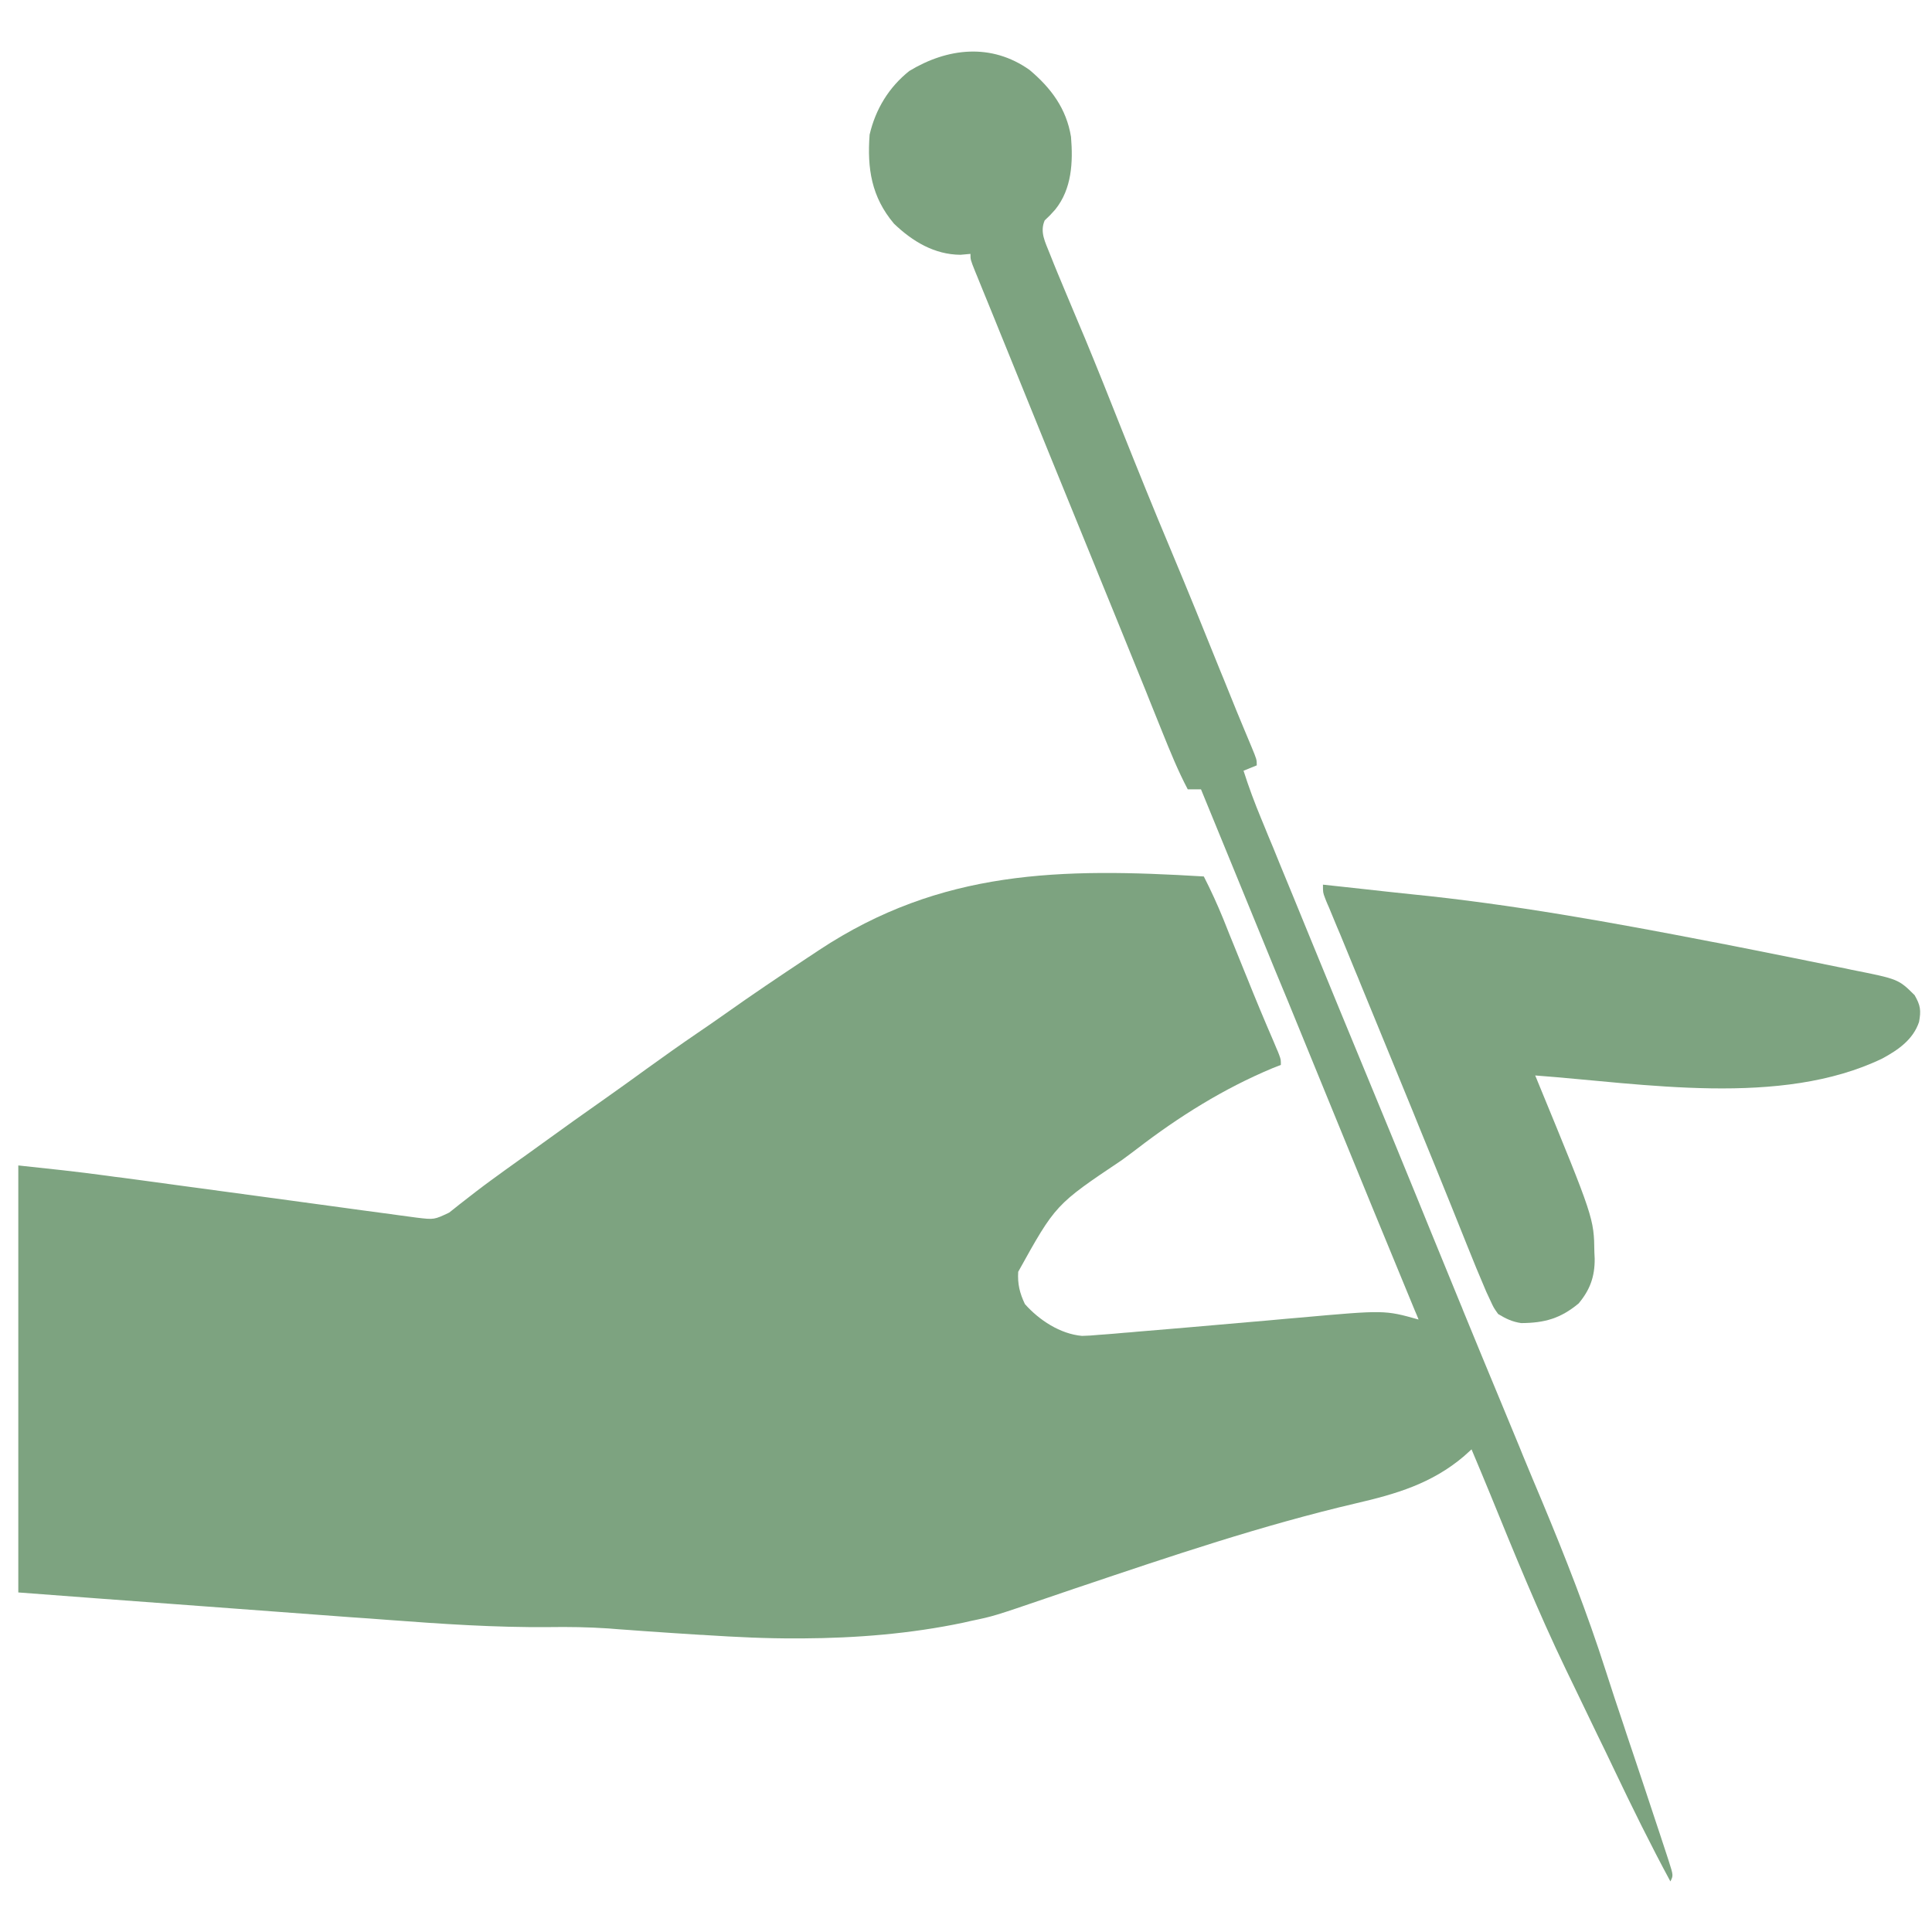
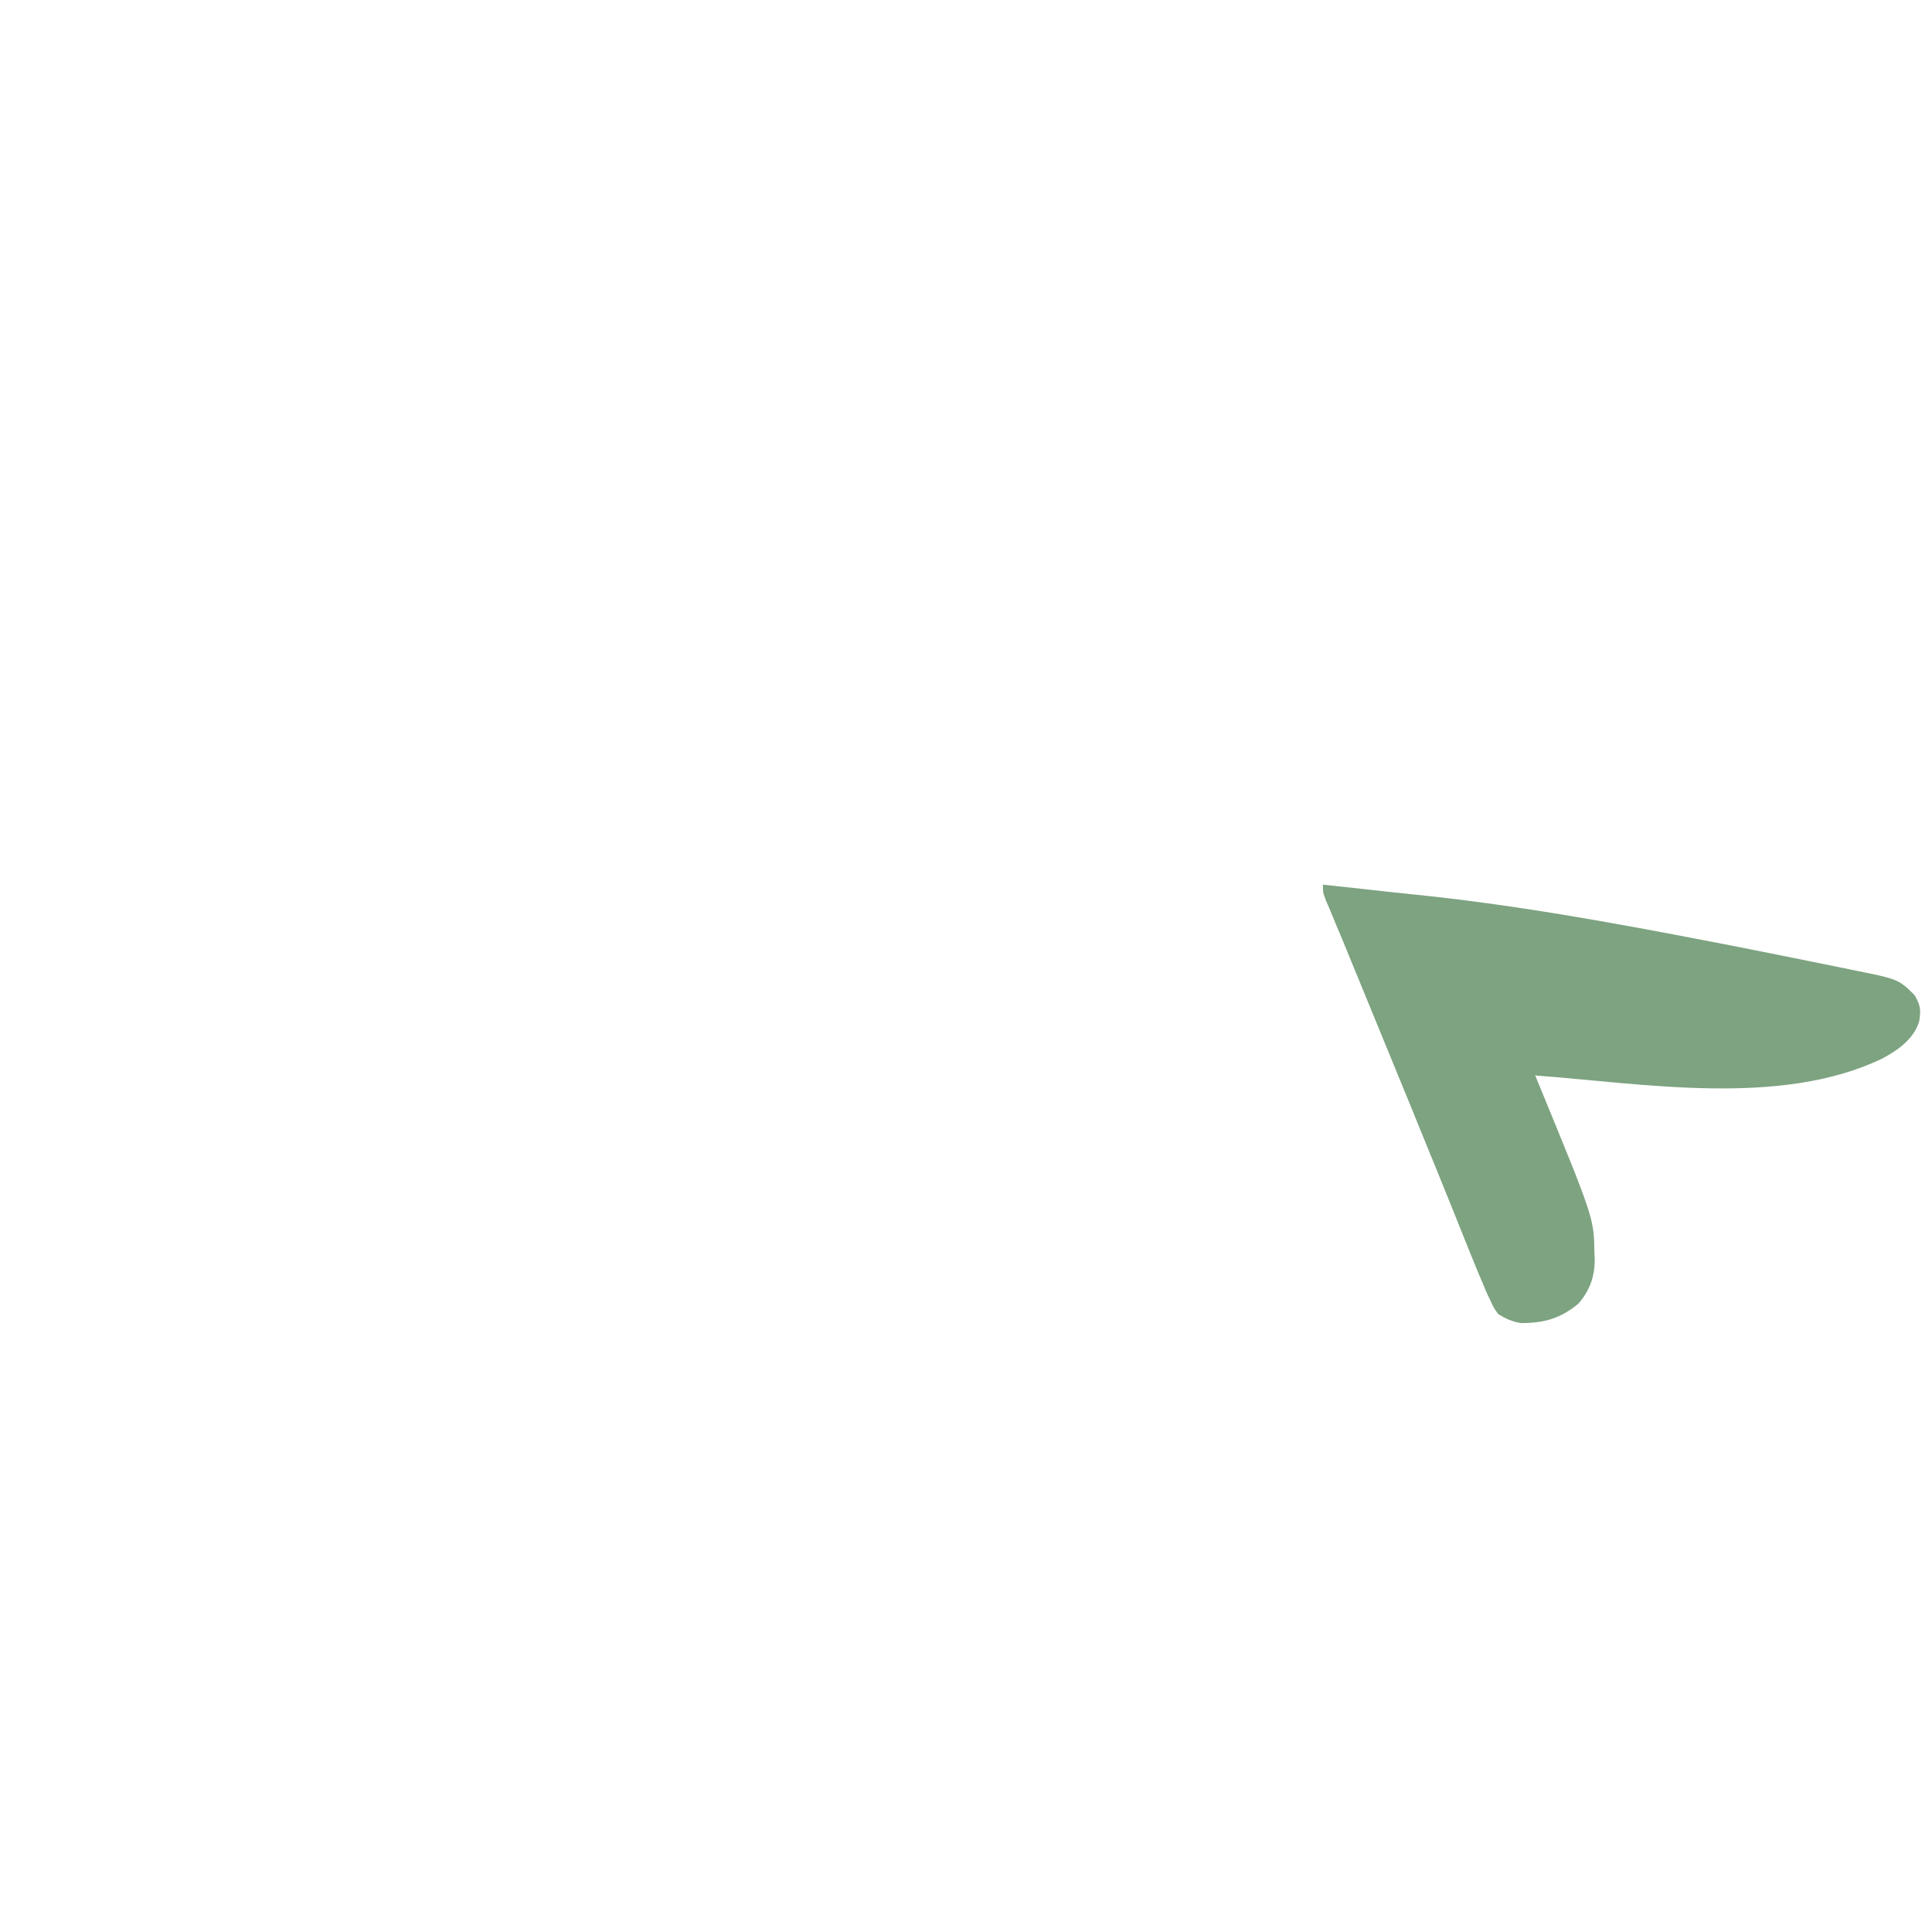
<svg xmlns="http://www.w3.org/2000/svg" version="1.1" id="レイヤー_1" x="0px" y="0px" viewBox="0 0 1299 1299" style="enable-background:new 0 0 1299 1299;" xml:space="preserve">
  <style type="text/css">
	.st0{fill:#7DA380;}
</style>
  <g>
-     <path class="st0" d="M692.2,47c14.5,12.2,24.8,26,27.9,45c1.4,17,0.6,35-10.6,48.9c-3.6,4-3.6,4-7.1,7.3   c-3.4,7.9,0.4,14.6,3.4,22.3c3.6,9.2,7.5,18.4,11.3,27.5c3.4,8.1,6.8,16.2,10.2,24.3c0.7,1.7,1.4,3.4,2.2,5.2   c8.4,20.3,16.6,40.8,24.7,61.3c10.7,26.8,21.5,53.6,32.7,80.2c11.5,27.4,22.7,55,33.8,82.6c0.7,1.7,1.4,3.4,2.1,5.1   c1.3,3.3,2.7,6.6,4,9.9c3.1,7.8,6.3,15.5,9.5,23.2c0.6,1.4,1.2,2.8,1.8,4.3c1.1,2.6,2.2,5.3,3.3,7.9c3.6,8.7,3.6,8.7,3.6,12.6   c-2.9,1.2-5.9,2.4-8.9,3.6c3.5,11,7.5,21.7,11.9,32.3c0.6,1.5,1.3,3.1,1.9,4.6c2,5,4.1,10,6.2,15c1.4,3.5,2.9,7.1,4.3,10.6   c3,7.2,5.9,14.4,8.9,21.6c3.9,9.4,7.7,18.7,11.5,28.1c13.3,32.5,26.7,65,40.1,97.4c10.5,25.4,21,50.9,31.4,76.4c1,2.4,1,2.4,2,4.9   c2.6,6.5,5.3,13,7.9,19.4c6.6,16.2,13.3,32.4,19.9,48.6c0.6,1.4,1.2,2.8,1.7,4.2c8.3,20.3,16.7,40.6,25.1,60.8   c2.9,6.9,5.7,13.8,8.6,20.8c1.4,3.5,2.9,6.9,4.3,10.4c1.1,2.6,1.1,2.6,2.1,5.2c4.3,10.3,8.5,20.6,12.9,30.9   c15.7,37.6,30.4,75.1,42.8,113.9c3.9,12.2,7.9,24.3,12,36.4c0.7,2,1.3,4,2,6.1c1.4,4.1,2.7,8.2,4.1,12.2   c5.5,16.5,11.1,33.1,16.5,49.6c0.6,1.7,1.1,3.4,1.7,5.1c1.6,4.8,3.1,9.5,4.7,14.3c0.5,1.4,0.9,2.8,1.4,4.3   c3.1,9.7,3.1,9.7,1.1,13.7c-13.4-24.8-25.8-50-37.9-75.4c-3.7-7.8-7.4-15.5-11.2-23.2c-5.2-10.8-10.4-21.6-15.6-32.4   c-1.9-4-3.9-8-5.8-12c-18.5-38.5-34.6-78-50.7-117.5c-4.1-10-8.3-20-12.5-30c-1.7,1.5-3.5,3.1-5.2,4.7   c-21.6,18.3-45.4,25.3-72.6,31.6c-62.8,14.7-124.1,35.4-185.2,56c-2.1,0.7-2.1,0.7-4.2,1.4c-5.9,2-11.7,4-17.6,6   c-36.6,12.5-36.6,12.5-52,15.7c-2.4,0.5-2.4,0.5-4.8,1.1c-35.6,7.5-72.1,10.4-108.4,10.6c-1.9,0-1.9,0-3.8,0   c-20.3,0.1-40.6-0.9-60.9-2.2c-1.2-0.1-2.5-0.2-3.8-0.2c-12.6-0.8-25.1-1.6-37.7-2.5c-3.6-0.3-7.3-0.5-10.9-0.8   c-4.4-0.3-8.8-0.6-13.3-1c-13.4-0.9-26.8-1.1-40.2-0.9c-36,0.3-71.6-2.1-107.4-4.8c-8.8-0.7-17.6-1.3-26.4-1.9   c-16.6-1.2-33.1-2.5-49.7-3.7c-22.4-1.7-44.9-3.3-67.3-5c-35.2-2.6-70.5-5.2-105.7-7.9c0-94.7,0-189.5,0-287.1   c19.9,2.1,39.7,4.2,59.5,6.9c3.6,0.5,7.1,1,10.7,1.4c3.7,0.5,7.5,1,11.2,1.5c7.8,1.1,15.7,2.1,23.5,3.2c19.5,2.6,38.9,5.3,58.4,7.9   c15.2,2.1,30.4,4.1,45.6,6.2c7.8,1.1,15.6,2.1,23.4,3.2c6,0.8,11.9,1.6,17.9,2.4c3.2,0.4,3.2,0.4,6.5,0.9c3,0.4,3,0.4,6,0.8   c1.7,0.2,3.4,0.5,5.2,0.7c11.7,1.4,11.7,1.4,21.8-3.4c1.6-1.3,1.6-1.3,3.3-2.6c1.7-1.4,1.7-1.4,3.5-2.8c2.5-2,5.1-4,7.6-5.9   c2-1.5,2-1.5,4-3.1c6.5-5,13.2-9.8,19.8-14.6c2.7-1.9,5.4-3.9,8.1-5.8c1.3-1,2.7-1.9,4.1-2.9c4.1-2.9,8.1-5.9,12.2-8.8   c14.2-10.3,28.5-20.5,42.9-30.6c9.2-6.5,18.4-13.1,27.6-19.8c11.1-8,22.2-15.9,33.5-23.6c6.2-4.2,12.4-8.5,18.5-12.8   c18.3-13,36.9-25.5,55.6-37.9c2.7-1.8,5.4-3.5,8-5.3c82-54.2,162.7-55.3,258.7-49.5c4.8,9.4,9.1,18.8,13.1,28.6   c0.5,1.3,1.1,2.7,1.6,4c1.7,4.3,3.4,8.6,5.2,12.9c2.4,5.9,4.8,11.8,7.2,17.8c0.9,2.2,0.9,2.2,1.8,4.4c5.8,14.5,11.8,28.9,18,43.2   c0.7,1.6,1.3,3.2,2,4.8c0.9,2,0.9,2,1.7,4.1c1.2,3.3,1.2,3.3,1.2,6.9c-1.8,0.7-3.7,1.5-5.6,2.2c-32.8,13.7-62.9,32.5-91.1,54.2   c-3.4,2.6-6.8,5.1-10.2,7.6c-44.6,29.9-44.6,29.9-69.7,75.1c-0.5,8.2,1,14.3,4.5,21.7c9.6,10.8,23.7,20.1,38.4,21.4   c3.8-0.1,7.4-0.3,11.2-0.7c1.4-0.1,2.8-0.2,4.2-0.3c4.4-0.3,8.7-0.7,13.1-1.1c2.8-0.2,5.6-0.4,8.3-0.7c7.2-0.6,14.3-1.2,21.5-1.8   c4.7-0.4,9.4-0.8,14.1-1.2c13.4-1.2,26.8-2.3,40.1-3.5c8.3-0.7,16.5-1.4,24.8-2.2c3.1-0.3,6.2-0.5,9.3-0.8   c56.9-5.1,56.9-5.1,79.7,1.3c-0.8-2-1.6-4-2.5-6c-18.9-45.7-37.7-91.5-56.4-137.3c-9.6-23.6-19.3-47.3-29-70.9   c-0.8-2-0.8-2-1.7-4.1c-0.6-1.4-1.1-2.7-1.7-4.1c-1.1-2.7-2.3-5.5-3.4-8.2c-0.6-1.4-1.1-2.7-1.7-4.1c-8.8-21.5-17.6-43-26.4-64.5   c-7.8-19.1-15.7-38.2-23.5-57.3c-2.9,0-5.9,0-8.9,0c-6.6-12.5-11.8-25.4-17.1-38.5c-3-7.4-5.9-14.7-8.9-22.1   c-0.6-1.6-1.3-3.2-1.9-4.8c-6.9-17.1-13.9-34.1-20.8-51.2c-3.8-9.2-7.6-18.5-11.3-27.7c-0.8-1.9-1.5-3.8-2.3-5.7   c-20.6-50.4-41.1-100.8-61.5-151.2c-0.5-1.3-1.1-2.6-1.6-3.9c-2.9-7.1-5.7-14.2-8.6-21.2c-1.5-3.7-3-7.4-4.5-11c-1-2.5-2-4.9-3-7.4   c-0.5-1.1-0.9-2.3-1.4-3.4c-3.2-8-3.2-8-3.2-11.9c-2.2,0.2-4.4,0.4-6.7,0.6c-17.5-0.1-32.3-9-44.7-20.9   c-15.2-18-18.1-37.2-16.4-59.9c4-17.1,12.9-31.8,26.7-42.8C637,32.2,666.5,28.8,692.2,47z" />
    <path class="st0" d="M889.5,594.8c2.8,0.3,5.5,0.6,8.3,0.9c2.8,0.3,2.8,0.3,5.6,0.6c4.3,0.5,8.5,0.9,12.8,1.4   c10.8,1.2,21.5,2.4,32.3,3.5c68.1,6.8,135.2,19,202.3,32c1.2,0.2,2.5,0.5,3.8,0.7c16.8,3.3,33.6,6.6,50.4,10   c3.9,0.8,7.9,1.6,11.8,2.4c6.8,1.4,13.5,2.7,20.2,4.1c2.6,0.5,5.1,1,7.7,1.6c31.7,6.3,31.7,6.3,42.6,17.1c4,6.9,4.4,10.3,3,18   c-4,11.9-14,18.8-24.7,24.6c-68.3,32.9-160.7,16.8-233.4,11.4c0.6,1.5,1.3,3,1.9,4.6c37.6,91.4,37.6,91.4,37.9,114.4   c0.1,2.1,0.1,2.1,0.2,4.2c0.1,12-3.1,20.9-10.8,30.1c-12.2,10.1-22.8,13.1-38.6,13.2c-6.1-0.9-10.2-2.9-15.5-6.1   c-3-4.2-3-4.2-5.3-9.2c-0.9-1.9-1.8-3.8-2.7-5.8c-4.5-10.5-8.9-21.1-13.1-31.7c-2.3-5.8-4.6-11.5-6.9-17.2   c-1.2-3.1-2.5-6.1-3.7-9.2c-7.1-17.6-14.2-35.1-21.4-52.6c-1.3-3.3-2.7-6.6-4-9.9c-2.7-6.7-5.5-13.3-8.2-20   c-6.4-15.6-12.8-31.2-19.2-46.8c-2.6-6.3-5.2-12.7-7.8-19c-1.2-3-2.4-6-3.7-9c-3.4-8.2-6.7-16.4-10.1-24.6   c-1.1-2.7-1.1-2.7-2.3-5.4c-1.4-3.5-2.9-6.9-4.3-10.4c-0.6-1.6-1.3-3.1-2-4.7c-0.6-1.4-1.2-2.8-1.7-4.2   C889.5,600.1,889.5,600.1,889.5,594.8z" />
  </g>
</svg>